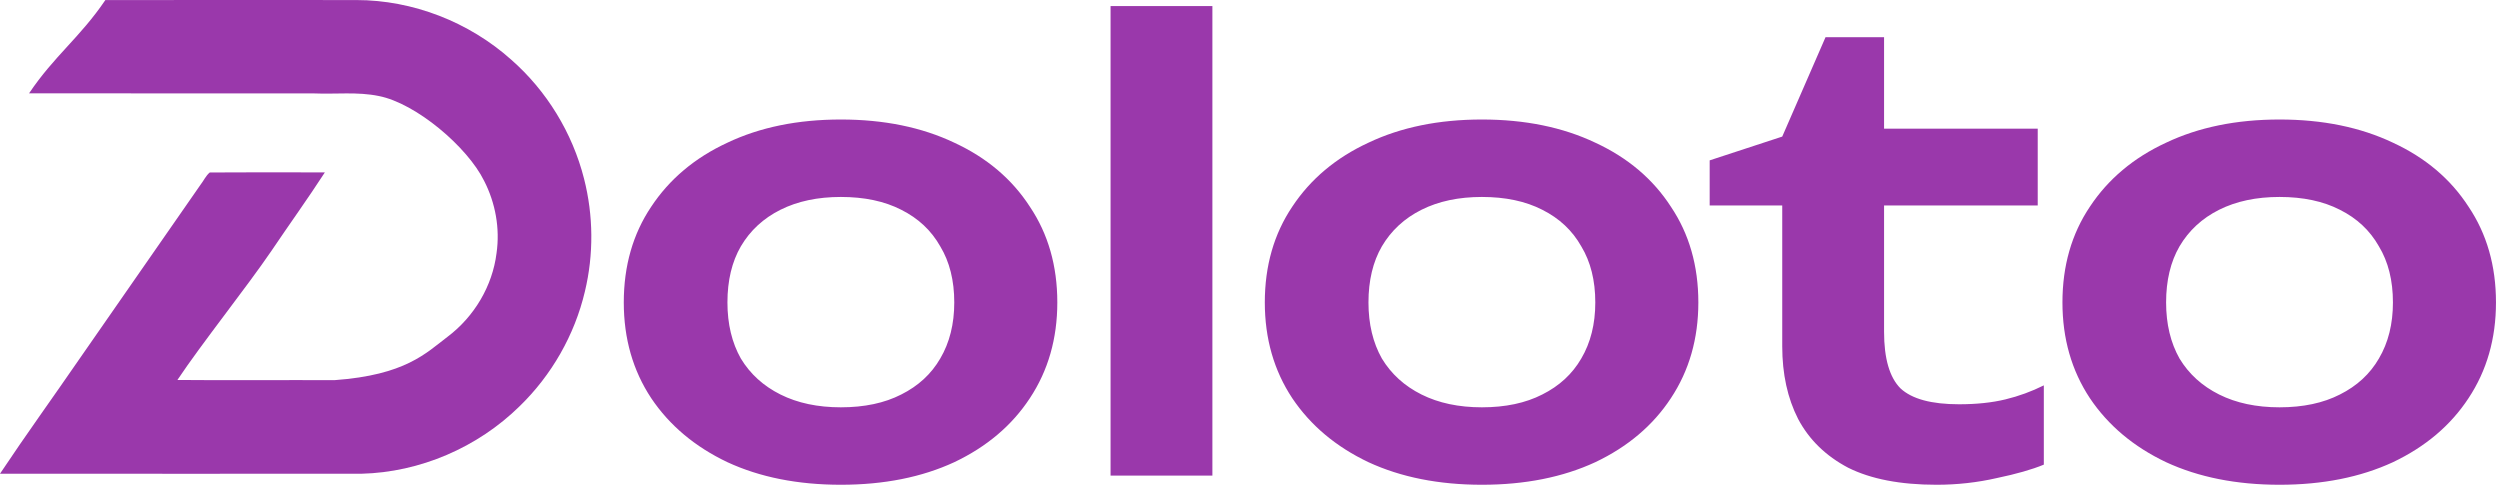
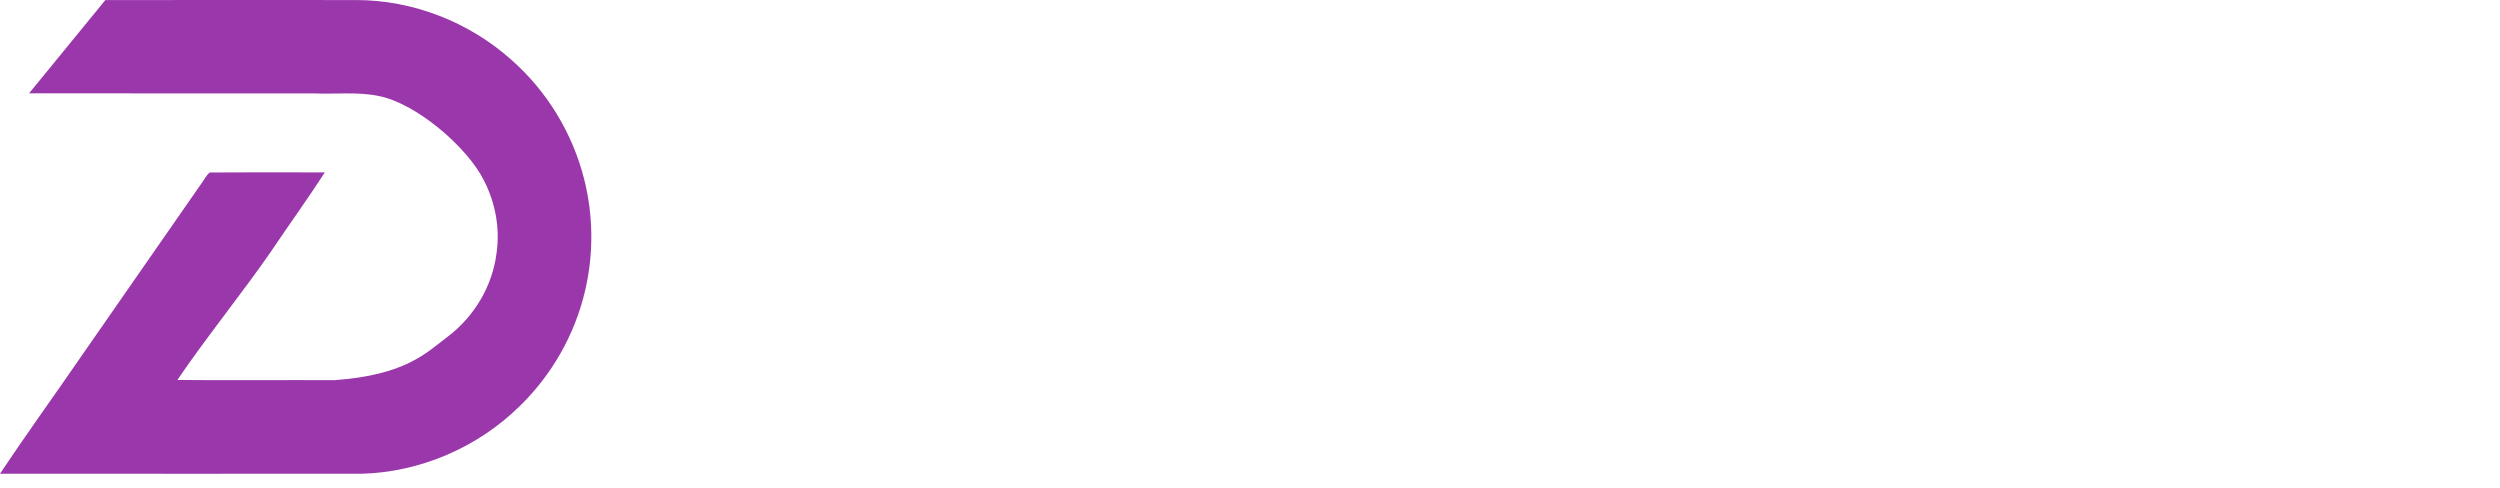
<svg xmlns="http://www.w3.org/2000/svg" width="410" height="80" viewBox="0 0 410 80" fill="none">
-   <path d="M137.9 79.5C130.833 79.5 124.633 78.267 119.3 75.8C113.967 73.267 109.8 69.767 106.8 65.3C103.8 60.767 102.3 55.533 102.3 49.6C102.3 43.6 103.8 38.367 106.8 33.9C109.8 29.367 113.967 25.867 119.3 23.4C124.633 20.867 130.833 19.6 137.9 19.6C144.967 19.6 151.167 20.867 156.5 23.4C161.833 25.867 165.967 29.367 168.9 33.9C171.9 38.367 173.4 43.6 173.4 49.6C173.4 55.533 171.9 60.767 168.9 65.3C165.967 69.767 161.833 73.267 156.5 75.8C151.167 78.267 144.967 79.5 137.9 79.5ZM137.9 66.8C141.767 66.8 145.067 66.1 147.8 64.7C150.6 63.3 152.733 61.333 154.2 58.8C155.733 56.2 156.5 53.133 156.5 49.6C156.5 46 155.733 42.933 154.2 40.4C152.733 37.8 150.6 35.8 147.8 34.4C145.067 33 141.767 32.3 137.9 32.3C134.1 32.3 130.8 33 128 34.4C125.2 35.8 123.033 37.8 121.5 40.4C120.033 42.933 119.3 46 119.3 49.6C119.3 53.133 120.033 56.2 121.5 58.8C123.033 61.333 125.2 63.3 128 64.7C130.8 66.1 134.1 66.8 137.9 66.8ZM182.132 1H198.832V78H182.132V1ZM243.029 79.5C235.962 79.5 229.762 78.267 224.429 75.8C219.096 73.267 214.929 69.767 211.929 65.3C208.929 60.767 207.429 55.533 207.429 49.6C207.429 43.6 208.929 38.367 211.929 33.9C214.929 29.367 219.096 25.867 224.429 23.4C229.762 20.867 235.962 19.6 243.029 19.6C250.096 19.6 256.296 20.867 261.629 23.4C266.962 25.867 271.096 29.367 274.029 33.9C277.029 38.367 278.529 43.6 278.529 49.6C278.529 55.533 277.029 60.767 274.029 65.3C271.096 69.767 266.962 73.267 261.629 75.8C256.296 78.267 250.096 79.5 243.029 79.5ZM243.029 66.8C246.896 66.8 250.196 66.1 252.929 64.7C255.729 63.3 257.862 61.333 259.329 58.8C260.862 56.2 261.629 53.133 261.629 49.6C261.629 46 260.862 42.933 259.329 40.4C257.862 37.8 255.729 35.8 252.929 34.4C250.196 33 246.896 32.3 243.029 32.3C239.229 32.3 235.929 33 233.129 34.4C230.329 35.8 228.162 37.8 226.629 40.4C225.162 42.933 224.429 46 224.429 49.6C224.429 53.133 225.162 56.2 226.629 58.8C228.162 61.333 230.329 63.3 233.129 64.7C235.929 66.1 239.229 66.8 243.029 66.8ZM280.387 33.7V26.3L292.287 22.4L299.387 6.1H308.987V21.1H334.187V33.7H308.987V54.4C308.987 58.8 309.887 61.9 311.687 63.7C313.553 65.433 316.753 66.3 321.287 66.3C324.153 66.3 326.687 66.033 328.887 65.5C331.087 64.967 333.187 64.2 335.187 63.2V76.2C333.253 77 330.687 77.733 327.487 78.4C324.287 79.133 320.987 79.5 317.587 79.5C311.653 79.5 306.82 78.567 303.087 76.7C299.42 74.767 296.687 72.1 294.887 68.7C293.153 65.3 292.287 61.333 292.287 56.8V33.7H280.387ZM373.841 79.5C366.775 79.5 360.575 78.267 355.241 75.8C349.908 73.267 345.741 69.767 342.741 65.3C339.741 60.767 338.241 55.533 338.241 49.6C338.241 43.6 339.741 38.367 342.741 33.9C345.741 29.367 349.908 25.867 355.241 23.4C360.575 20.867 366.775 19.6 373.841 19.6C380.908 19.6 387.108 20.867 392.441 23.4C397.775 25.867 401.908 29.367 404.841 33.9C407.841 38.367 409.341 43.6 409.341 49.6C409.341 55.533 407.841 60.767 404.841 65.3C401.908 69.767 397.775 73.267 392.441 75.8C387.108 78.267 380.908 79.5 373.841 79.5ZM373.841 66.8C377.708 66.8 381.008 66.1 383.741 64.7C386.541 63.3 388.675 61.333 390.141 58.8C391.675 56.2 392.441 53.133 392.441 49.6C392.441 46 391.675 42.933 390.141 40.4C388.675 37.8 386.541 35.8 383.741 34.4C381.008 33 377.708 32.3 373.841 32.3C370.041 32.3 366.741 33 363.941 34.4C361.141 35.8 358.975 37.8 357.441 40.4C355.975 42.933 355.241 46 355.241 49.6C355.241 53.133 355.975 56.2 357.441 58.8C358.975 61.333 361.141 63.3 363.941 64.7C366.741 66.1 370.041 66.8 373.841 66.8Z" fill="#9A38AB" />
-   <path d="M17.276 0.013C30.995 -0.006 44.712 -0.001 58.432 0.008C67.713 0.008 76.911 3.606 83.826 9.775C89.655 14.883 93.875 21.789 95.782 29.302C97.324 35.335 97.38 41.747 95.923 47.803C94.243 54.931 90.465 61.539 85.205 66.633C78.345 73.376 68.893 77.459 59.267 77.694C38.513 77.696 20.756 77.707 0 77.688C4.265 71.287 8.775 65.052 13.134 58.712C19.712 49.262 26.27 39.801 32.848 30.352C33.379 29.68 33.741 28.832 34.399 28.287C41.69 28.235 45.983 28.265 53.275 28.276C50.455 32.626 47.418 36.836 44.519 41.136C40.384 47.2 33.172 56.211 29.095 62.314C37.688 62.394 46.283 62.309 54.879 62.344C66.5 61.5 69.862 57.913 73.443 55.196C77.772 51.923 80.768 46.907 81.434 41.507C82.014 37.466 81.254 33.268 79.388 29.644C76.647 24.083 68.221 16.943 62.138 15.749C58.642 15.025 55.063 15.47 51.525 15.321C35.94 15.299 20.354 15.335 4.769 15.304C8.887 9.174 13.135 6.13 17.276 0.013Z" fill="#9A38AB" />
+   <path d="M17.276 0.013C30.995 -0.006 44.712 -0.001 58.432 0.008C67.713 0.008 76.911 3.606 83.826 9.775C89.655 14.883 93.875 21.789 95.782 29.302C97.324 35.335 97.38 41.747 95.923 47.803C94.243 54.931 90.465 61.539 85.205 66.633C78.345 73.376 68.893 77.459 59.267 77.694C38.513 77.696 20.756 77.707 0 77.688C4.265 71.287 8.775 65.052 13.134 58.712C19.712 49.262 26.27 39.801 32.848 30.352C33.379 29.68 33.741 28.832 34.399 28.287C41.69 28.235 45.983 28.265 53.275 28.276C50.455 32.626 47.418 36.836 44.519 41.136C40.384 47.2 33.172 56.211 29.095 62.314C37.688 62.394 46.283 62.309 54.879 62.344C66.5 61.5 69.862 57.913 73.443 55.196C77.772 51.923 80.768 46.907 81.434 41.507C82.014 37.466 81.254 33.268 79.388 29.644C76.647 24.083 68.221 16.943 62.138 15.749C58.642 15.025 55.063 15.47 51.525 15.321C35.94 15.299 20.354 15.335 4.769 15.304Z" fill="#9A38AB" />
</svg>